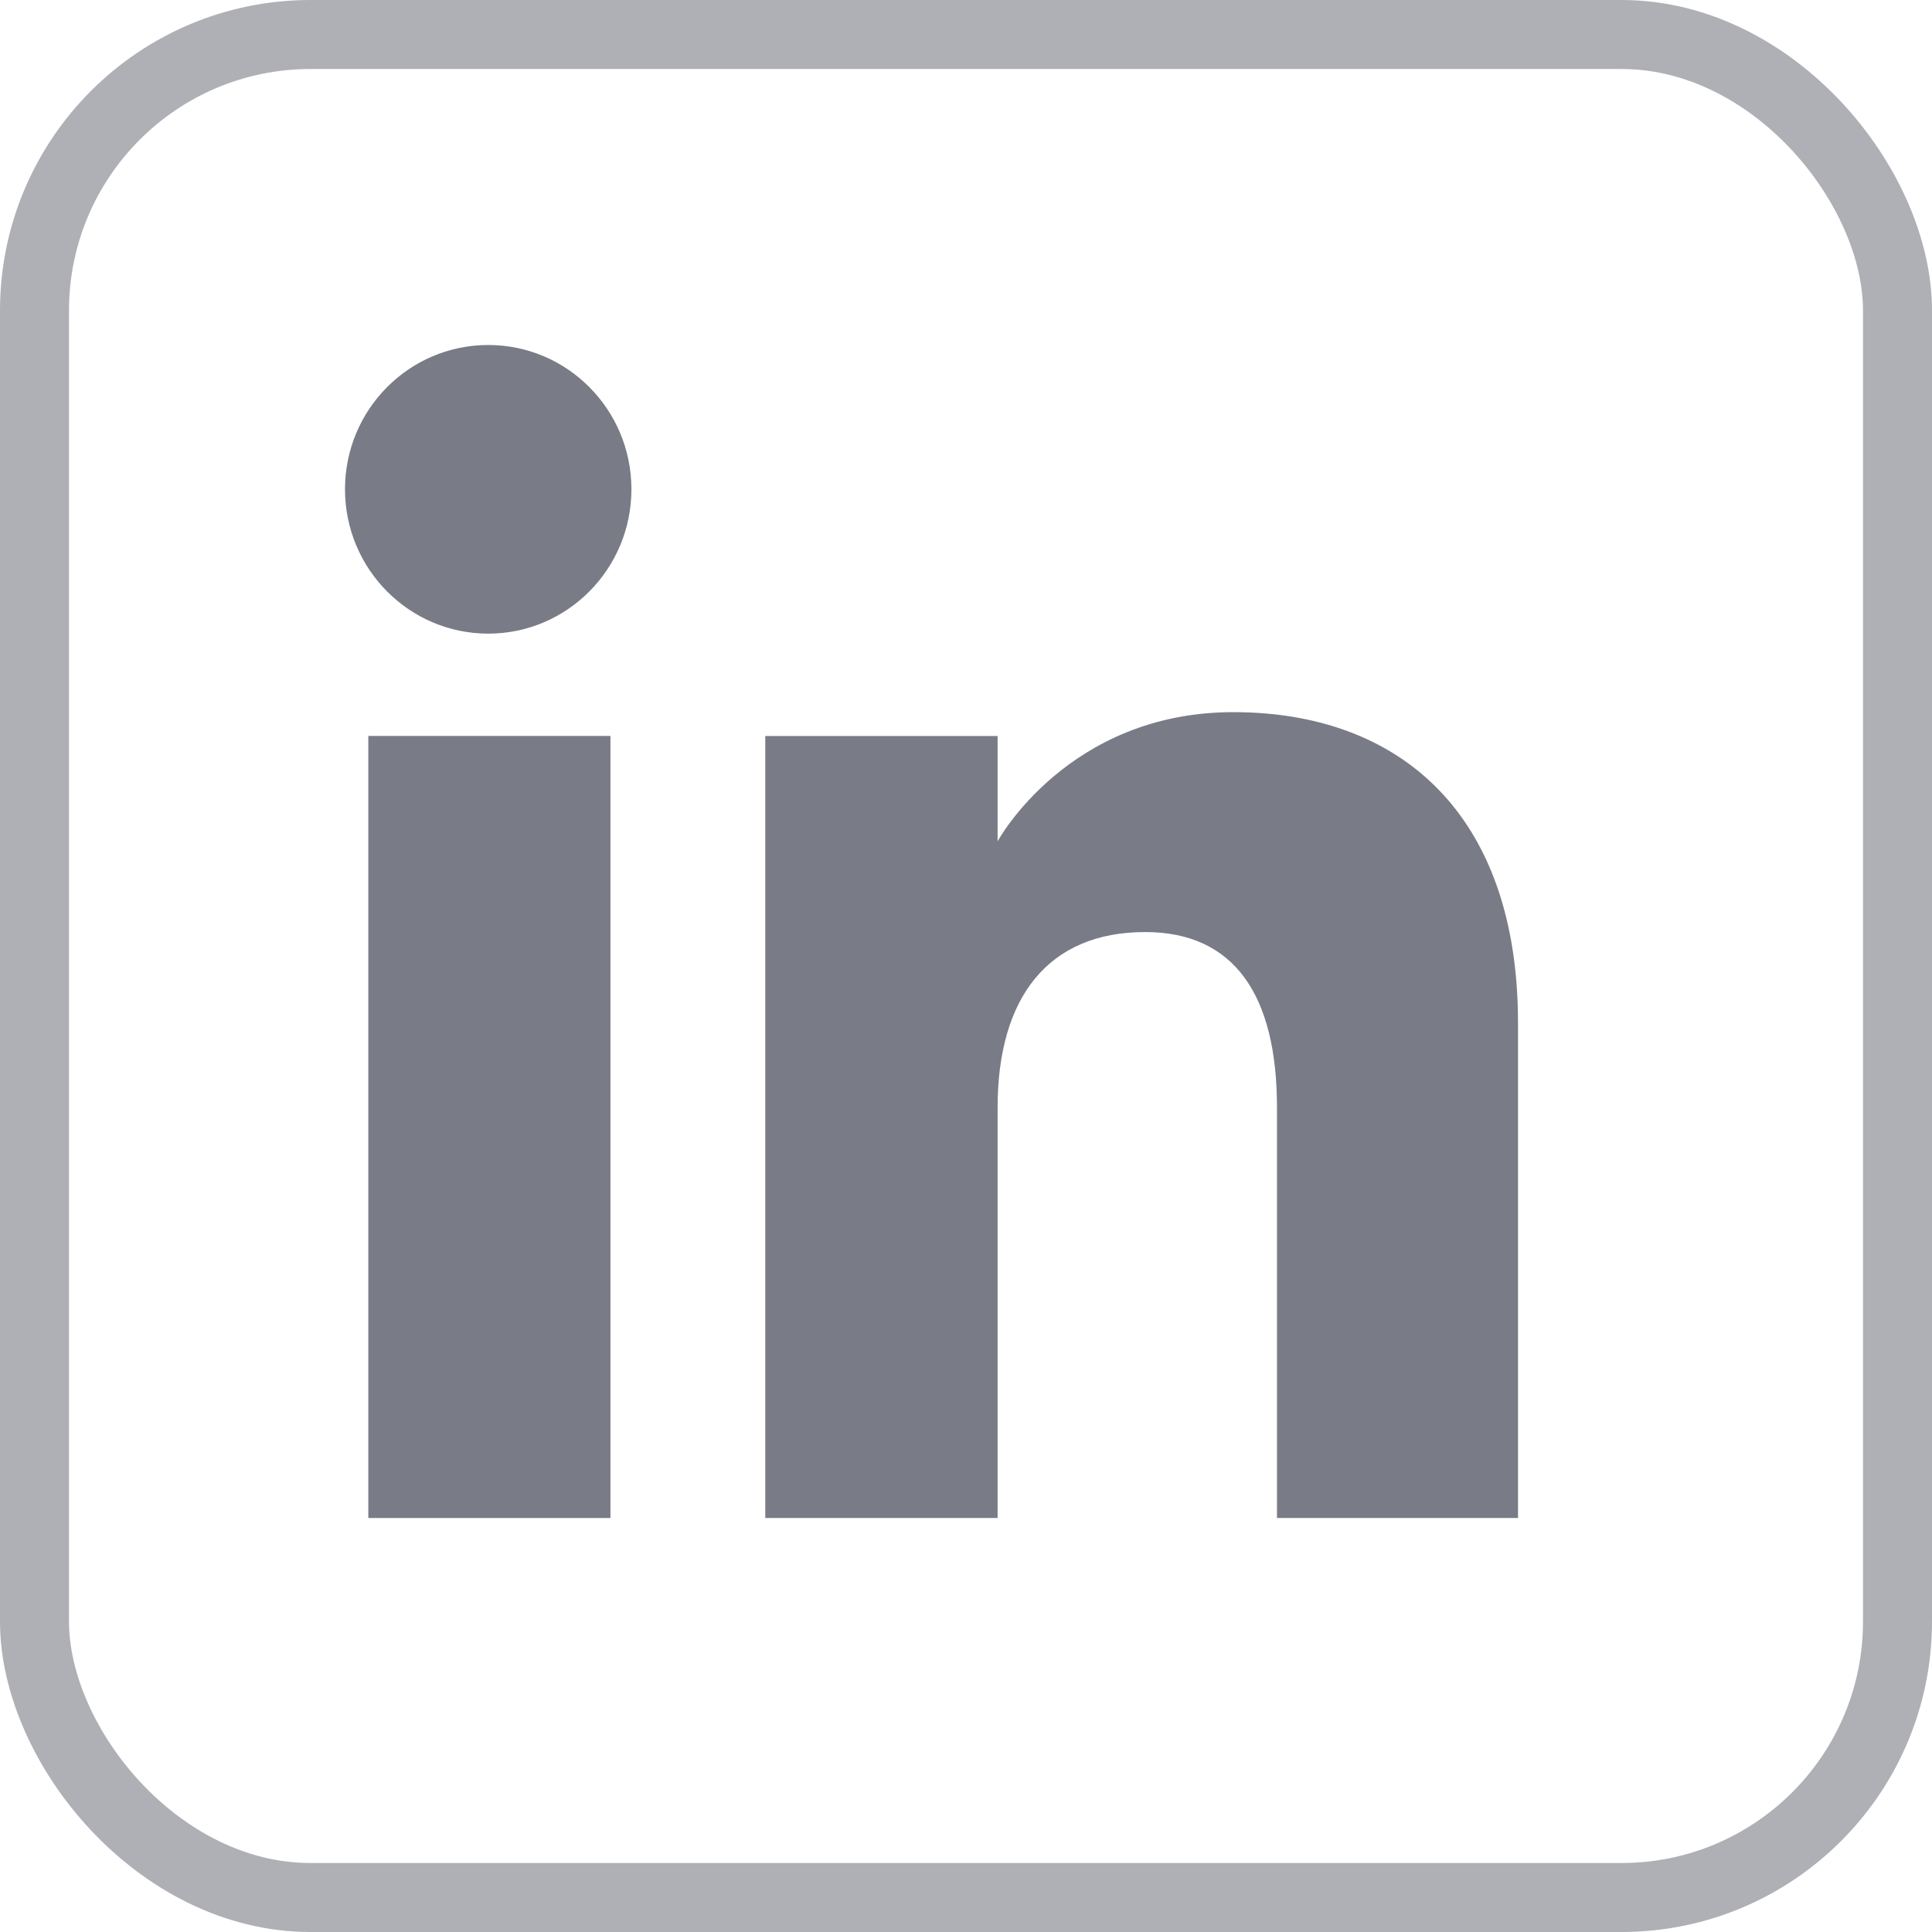
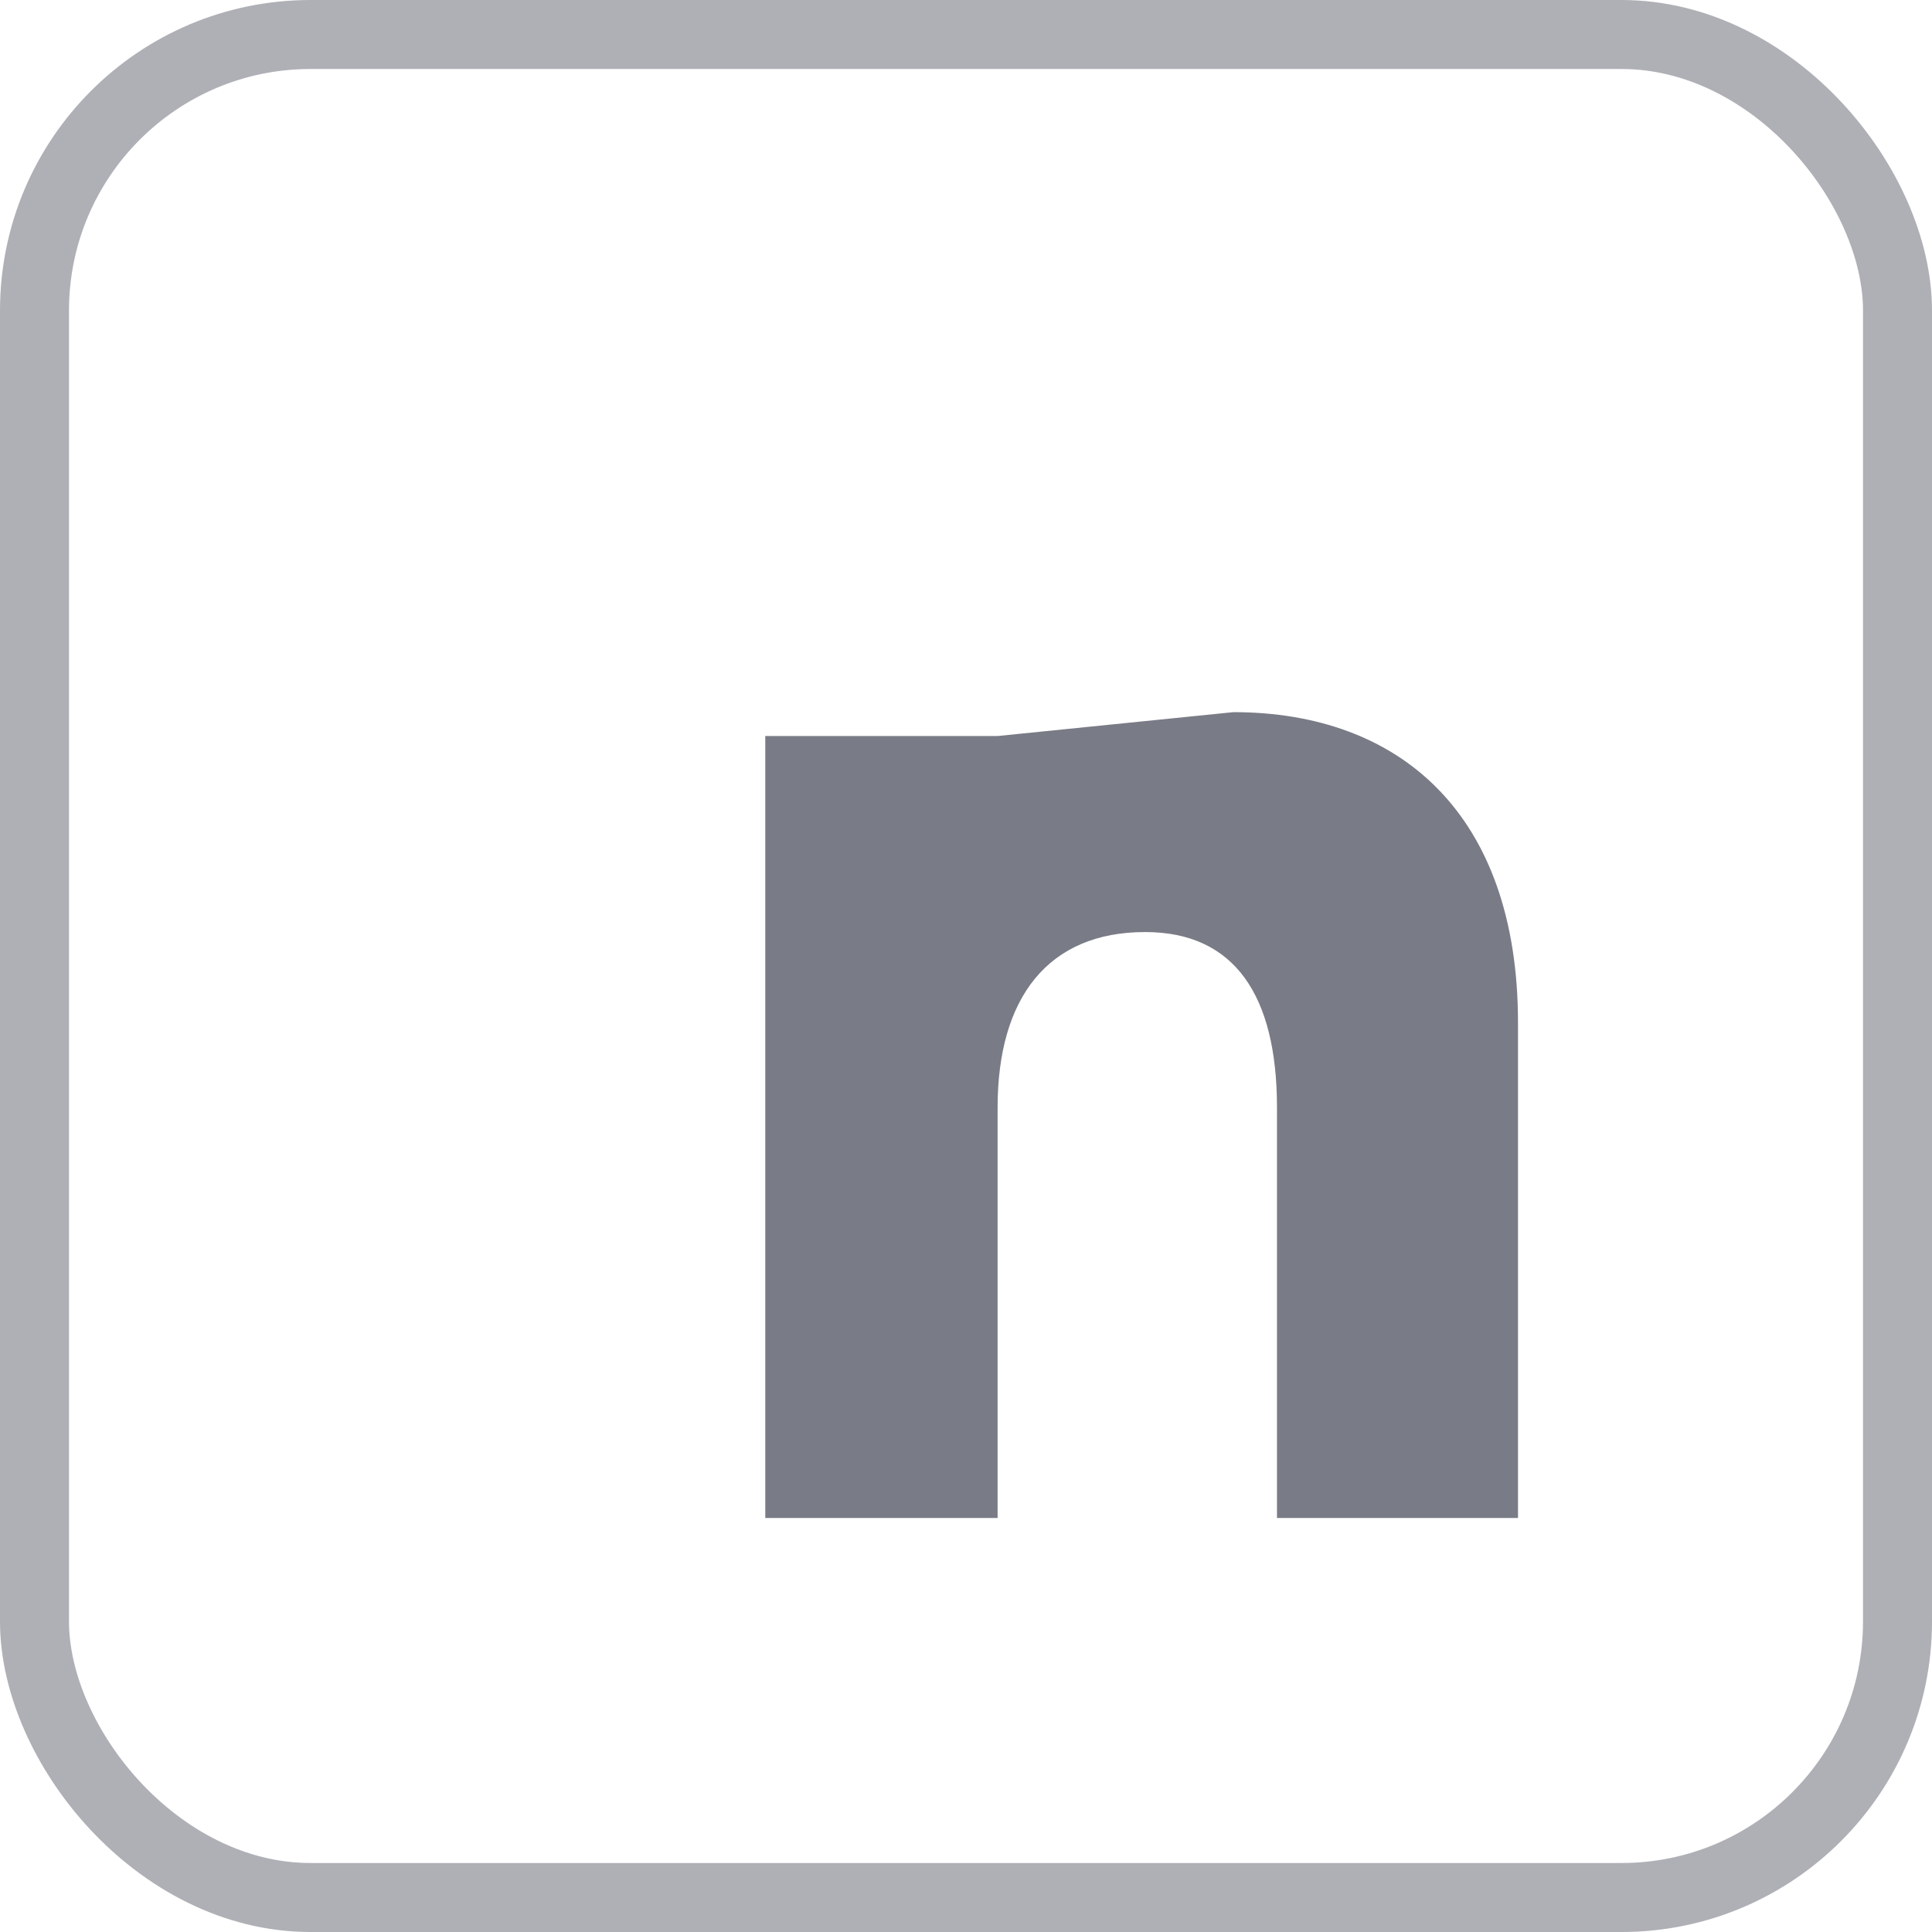
<svg xmlns="http://www.w3.org/2000/svg" width="28px" height="28px" viewBox="0 0 28 28" version="1.1">
  <title>Group 4</title>
  <g id="Page-1" stroke="none" stroke-width="1" fill="none" fill-rule="evenodd">
    <g id="Home-Page-Update" transform="translate(-576, -3468)">
      <g id="Group-4" transform="translate(576, 3468)">
        <rect id="Rectangle" stroke="#797B86" opacity="0.594" x="0.5" y="0.5" width="27" height="27" rx="4" />
-         <polygon id="Fill-3" fill="#797B86" points="5.338 22 8.847 22 8.847 10.666 5.338 10.666" />
-         <path d="M7.076,9.183 C8.222,9.183 9.151,8.245 9.151,7.091 C9.151,5.936 8.222,5 7.076,5 C5.929,5 5,5.936 5,7.091 C5,8.245 5.929,9.183 7.076,9.183" id="Fill-5" fill="#797B86" />
-         <path d="M14.458,16.051 C14.458,14.458 15.191,13.508 16.596,13.508 C17.887,13.508 18.507,14.42 18.507,16.051 L18.507,22 L22,22 L22,14.824 C22,11.788 20.279,10.321 17.875,10.321 C15.47,10.321 14.458,12.193 14.458,12.193 L14.458,10.667 L11.091,10.667 L11.091,22 L14.458,22 L14.458,16.051 Z" id="Fill-6" fill="#797B86" />
+         <path d="M14.458,16.051 C14.458,14.458 15.191,13.508 16.596,13.508 C17.887,13.508 18.507,14.42 18.507,16.051 L18.507,22 L22,22 L22,14.824 C22,11.788 20.279,10.321 17.875,10.321 L14.458,10.667 L11.091,10.667 L11.091,22 L14.458,22 L14.458,16.051 Z" id="Fill-6" fill="#797B86" />
      </g>
    </g>
  </g>
</svg>